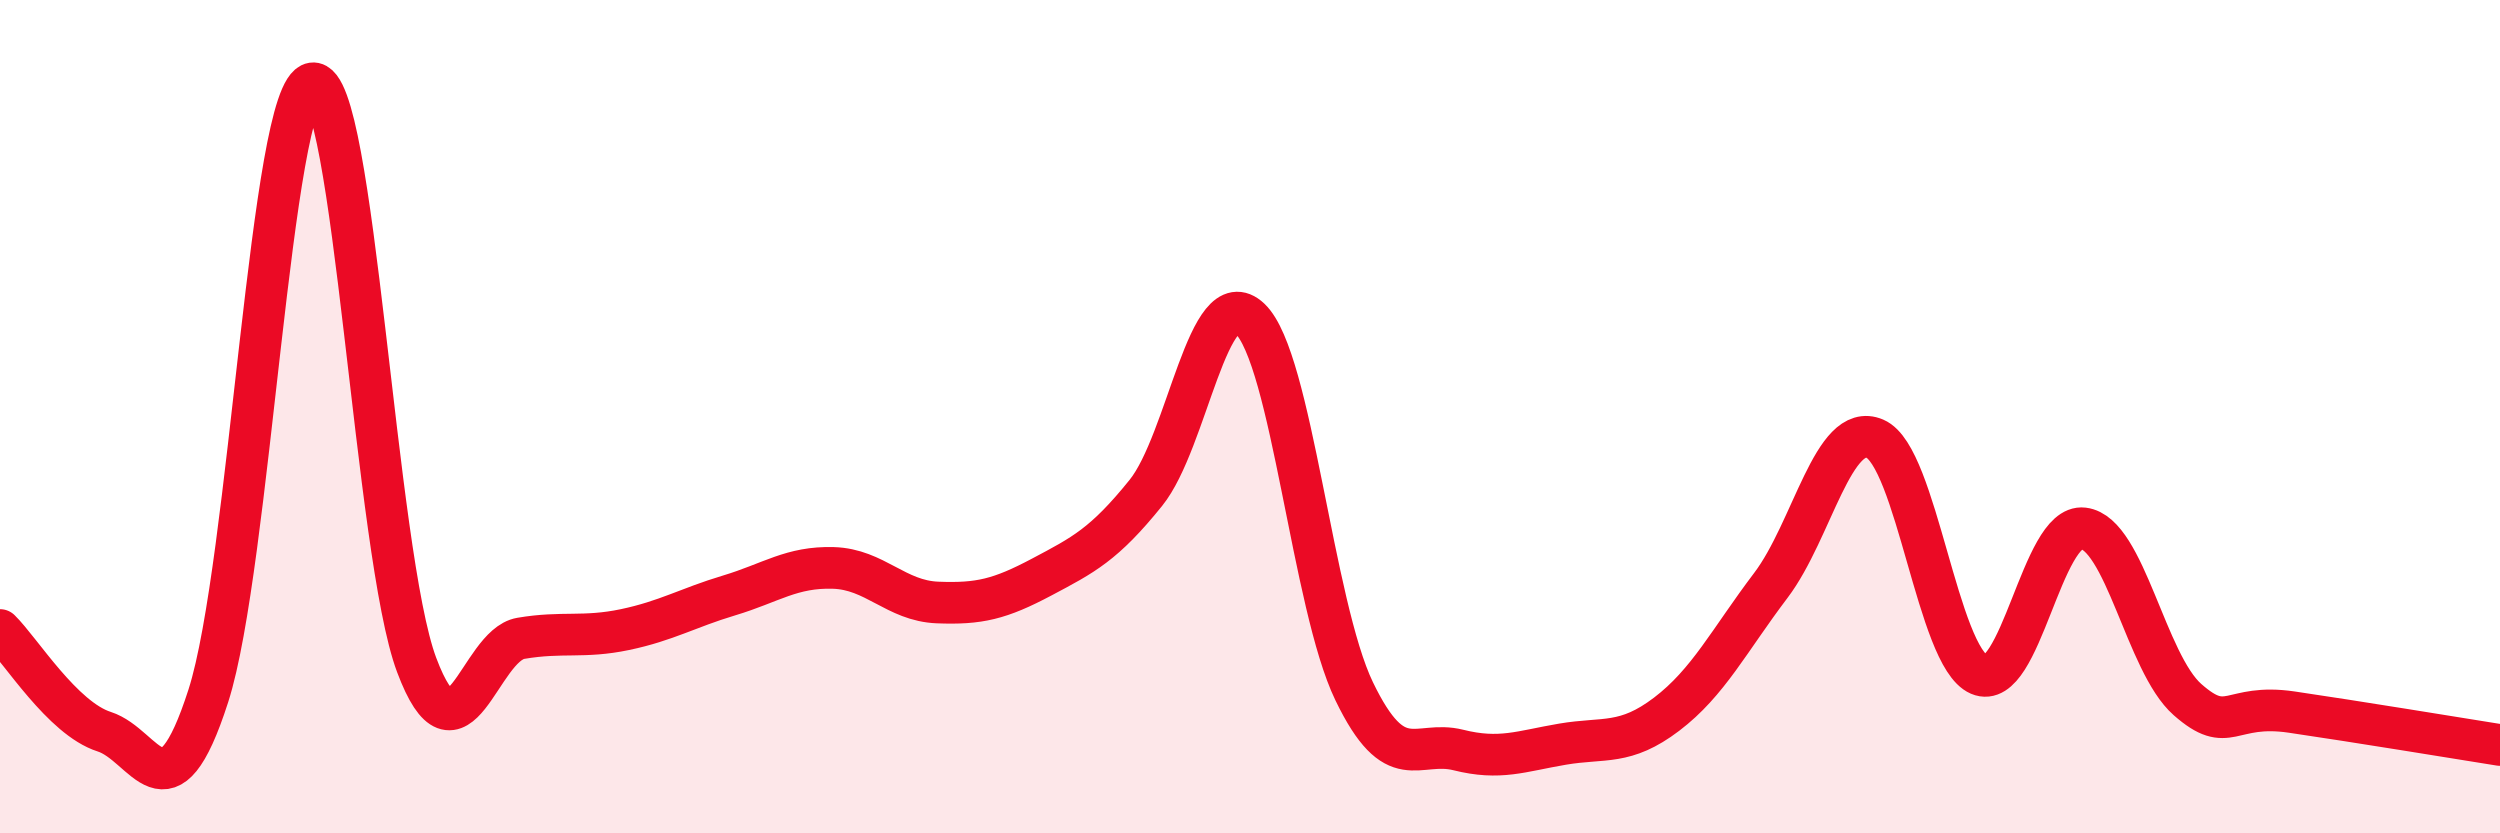
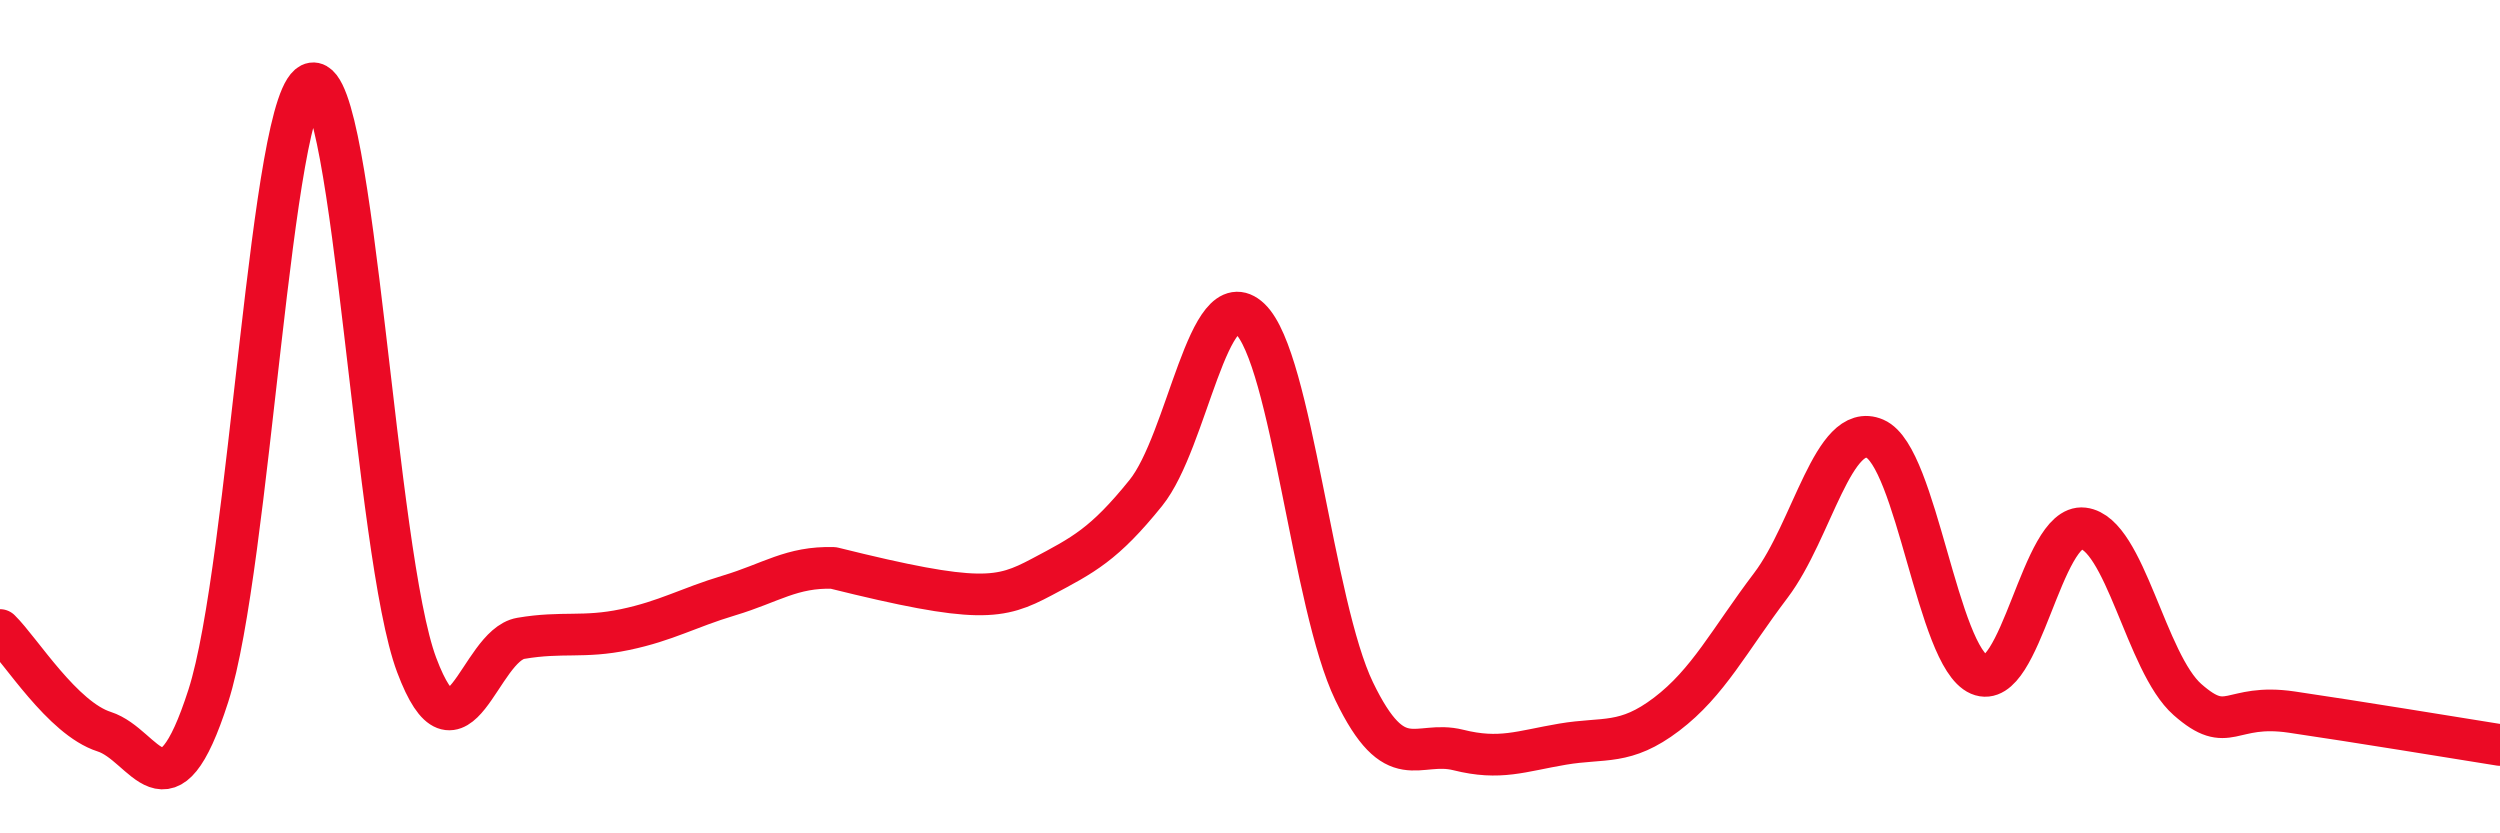
<svg xmlns="http://www.w3.org/2000/svg" width="60" height="20" viewBox="0 0 60 20">
-   <path d="M 0,15.12 C 0.5,15.61 1.5,17.24 2.5,17.56 C 3.5,17.88 4,19.81 5,16.7 C 6,13.59 6.5,2.15 7.5,2 C 8.5,1.85 9,13.3 10,15.96 C 11,18.62 11.5,15.49 12.5,15.32 C 13.5,15.15 14,15.32 15,15.11 C 16,14.9 16.5,14.59 17.5,14.29 C 18.5,13.99 19,13.6 20,13.63 C 21,13.66 21.5,14.42 22.5,14.46 C 23.5,14.5 24,14.38 25,13.85 C 26,13.32 26.5,13.07 27.5,11.83 C 28.5,10.59 29,6.7 30,7.65 C 31,8.6 31.5,14.52 32.5,16.59 C 33.5,18.66 34,17.75 35,18 C 36,18.25 36.5,18.03 37.5,17.86 C 38.5,17.69 39,17.9 40,17.14 C 41,16.38 41.5,15.37 42.5,14.05 C 43.5,12.73 44,10.1 45,10.53 C 46,10.96 46.5,15.76 47.5,16.19 C 48.5,16.62 49,12.56 50,12.68 C 51,12.8 51.5,15.91 52.5,16.79 C 53.5,17.67 53.5,16.87 55,17.09 C 56.5,17.31 59,17.72 60,17.88L60 20L0 20Z" fill="#EB0A25" opacity="0.1" stroke-linecap="round" stroke-linejoin="round" />
-   <path d="M 0,15.12 C 0.5,15.61 1.5,17.24 2.5,17.56 C 3.5,17.88 4,19.81 5,16.7 C 6,13.59 6.5,2.15 7.5,2 C 8.5,1.85 9,13.3 10,15.96 C 11,18.62 11.5,15.49 12.5,15.32 C 13.5,15.15 14,15.32 15,15.11 C 16,14.9 16.5,14.59 17.5,14.29 C 18.5,13.99 19,13.6 20,13.63 C 21,13.66 21.5,14.42 22.5,14.46 C 23.5,14.5 24,14.38 25,13.85 C 26,13.32 26.5,13.07 27.5,11.83 C 28.5,10.59 29,6.7 30,7.65 C 31,8.6 31.5,14.52 32.5,16.59 C 33.5,18.66 34,17.75 35,18 C 36,18.25 36.5,18.03 37.5,17.86 C 38.5,17.69 39,17.9 40,17.14 C 41,16.38 41.5,15.37 42.5,14.05 C 43.5,12.73 44,10.1 45,10.53 C 46,10.96 46.5,15.76 47.5,16.19 C 48.5,16.62 49,12.56 50,12.68 C 51,12.8 51.5,15.91 52.5,16.79 C 53.5,17.67 53.5,16.87 55,17.09 C 56.5,17.31 59,17.72 60,17.88" stroke="#EB0A25" stroke-width="1" fill="none" stroke-linecap="round" stroke-linejoin="round" />
+   <path d="M 0,15.12 C 0.5,15.61 1.5,17.24 2.5,17.56 C 3.5,17.88 4,19.81 5,16.7 C 6,13.59 6.5,2.15 7.5,2 C 8.5,1.85 9,13.3 10,15.96 C 11,18.62 11.5,15.49 12.5,15.32 C 13.5,15.15 14,15.32 15,15.11 C 16,14.9 16.5,14.59 17.5,14.29 C 18.5,13.99 19,13.6 20,13.63 C 23.5,14.5 24,14.38 25,13.85 C 26,13.32 26.5,13.07 27.5,11.83 C 28.5,10.59 29,6.7 30,7.65 C 31,8.6 31.5,14.52 32.5,16.59 C 33.5,18.66 34,17.75 35,18 C 36,18.25 36.5,18.03 37.5,17.86 C 38.5,17.69 39,17.9 40,17.14 C 41,16.38 41.5,15.37 42.5,14.05 C 43.5,12.73 44,10.1 45,10.53 C 46,10.96 46.5,15.76 47.5,16.19 C 48.5,16.62 49,12.56 50,12.68 C 51,12.8 51.5,15.91 52.5,16.79 C 53.5,17.67 53.5,16.87 55,17.09 C 56.5,17.31 59,17.72 60,17.88" stroke="#EB0A25" stroke-width="1" fill="none" stroke-linecap="round" stroke-linejoin="round" />
</svg>